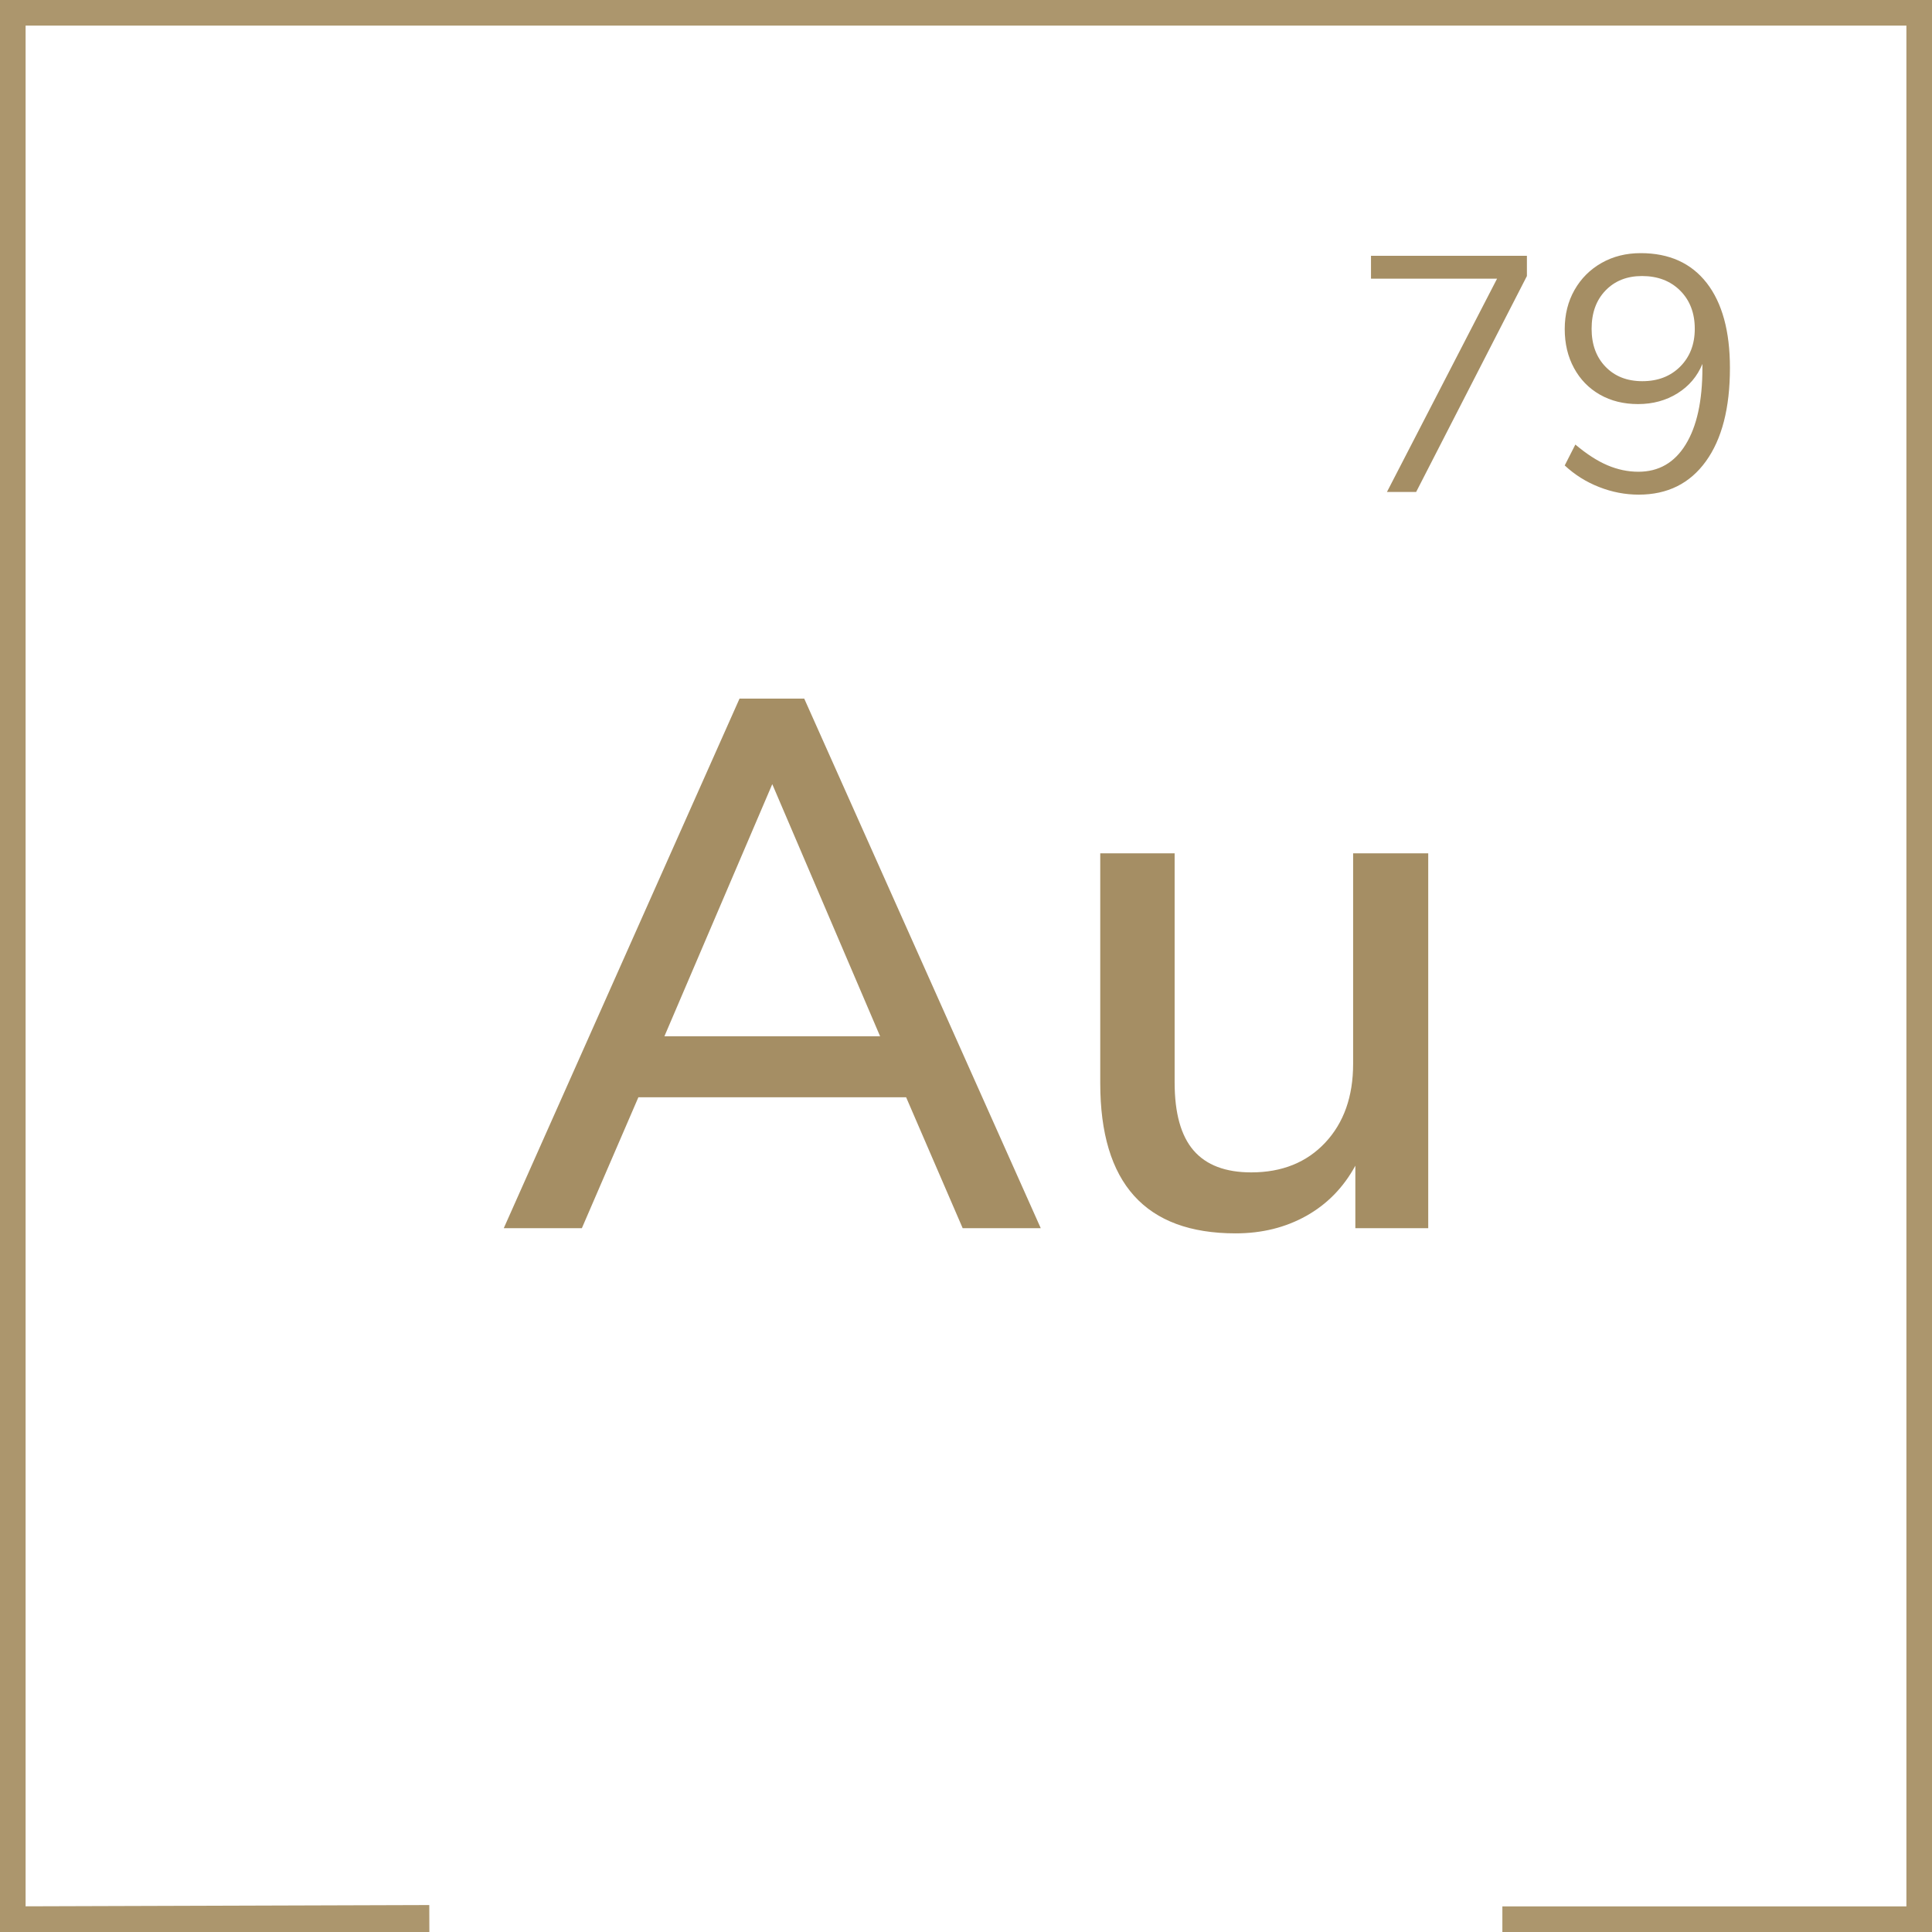
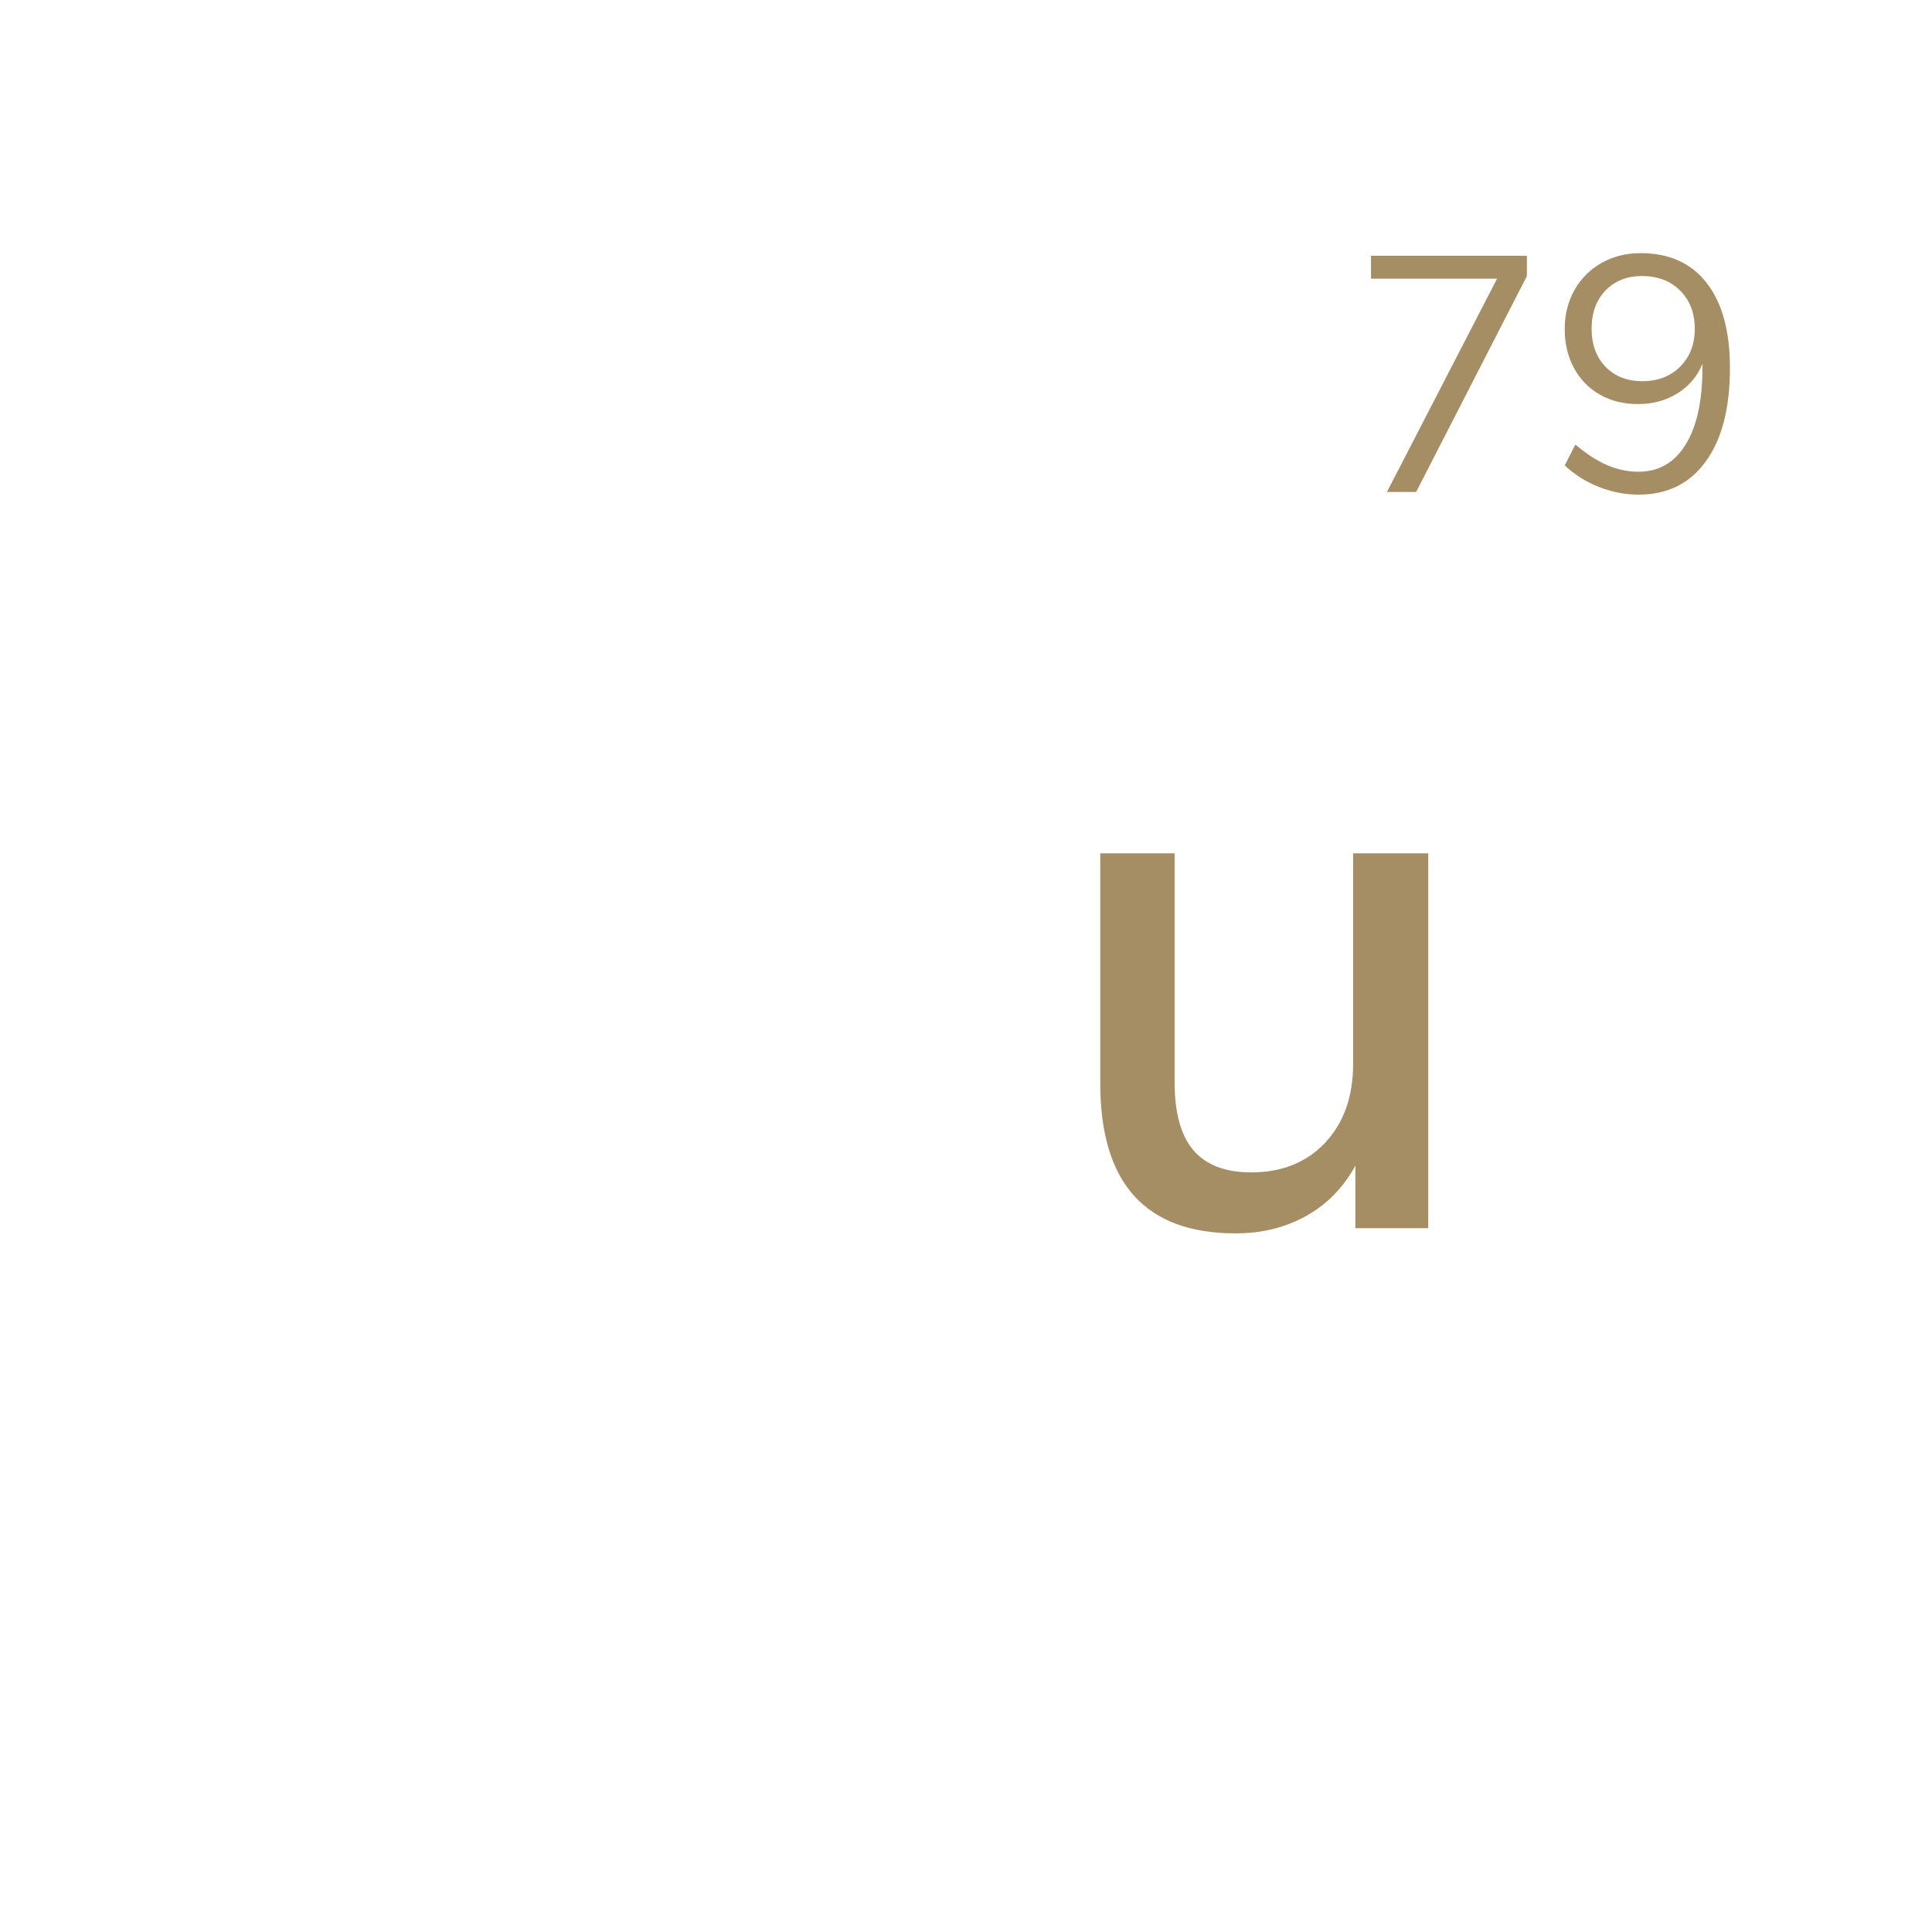
<svg xmlns="http://www.w3.org/2000/svg" width="100%" height="100%" viewBox="0 0 80 80" version="1.1" xml:space="preserve" style="fill-rule:evenodd;clip-rule:evenodd;stroke-miterlimit:10;">
-   <path id="Pfad" d="M17.779,79.944l-17.779,0.056l-0,-80l80,0l0,80l-17.79,0" style="fill:none;fill-rule:nonzero;stroke:#ac966d;stroke-width:2.12px;" />
-   <path d="M37.521,45.436l2.341,5.42l3.233,-0l-9.793,-21.927l-2.68,-0l-9.762,21.927l3.234,-0l2.34,-5.42l11.087,-0Zm-1.078,-2.526l-8.931,0l4.466,-10.44l4.465,10.44Z" style="fill:#a58e64;fill-rule:nonzero;" />
  <path d="M59.14,35.334l-3.11,0l-0,8.716c-0,1.355 -0.386,2.443 -1.155,3.264c-0.77,0.821 -1.792,1.232 -3.064,1.232c-1.068,-0 -1.864,-0.303 -2.387,-0.908c-0.524,-0.606 -0.785,-1.545 -0.785,-2.818l-0,-9.486l-3.08,0l-0,9.516c-0,4.147 1.868,6.221 5.605,6.221c1.088,0 2.063,-0.241 2.925,-0.723c0.863,-0.483 1.54,-1.176 2.033,-2.079l-0,2.587l3.018,-0l0,-15.522Z" style="fill:#a58e64;fill-rule:nonzero;" />
  <path d="M63.226,10.592l-6.456,0l0,0.948l5.22,-0l-4.56,8.832l1.209,0l4.587,-8.942l0,-0.838Z" style="fill:#a58e64;fill-rule:nonzero;" />
  <path d="M70.672,11.718c-0.642,-0.824 -1.553,-1.236 -2.734,-1.236c-0.604,0 -1.145,0.135 -1.621,0.406c-0.476,0.27 -0.849,0.643 -1.12,1.119c-0.27,0.476 -0.405,1.016 -0.405,1.621c0,0.604 0.128,1.142 0.385,1.614c0.256,0.471 0.613,0.838 1.071,1.099c0.458,0.261 0.985,0.391 1.58,0.391c0.614,0 1.158,-0.149 1.635,-0.446c0.476,-0.298 0.819,-0.703 1.03,-1.216l-0,0.179c-0,1.355 -0.231,2.408 -0.694,3.159c-0.462,0.751 -1.115,1.126 -1.957,1.126c-0.431,0 -0.857,-0.089 -1.278,-0.267c-0.421,-0.179 -0.865,-0.465 -1.332,-0.859l-0.44,0.865c0.412,0.385 0.886,0.683 1.422,0.893c0.536,0.211 1.083,0.316 1.642,0.316c1.19,0 2.117,-0.46 2.781,-1.38c0.664,-0.92 0.996,-2.209 0.996,-3.867c0,-1.52 -0.321,-2.692 -0.961,-3.517Zm-1.099,3.462c-0.403,0.403 -0.925,0.604 -1.566,0.604c-0.632,0 -1.14,-0.199 -1.525,-0.597c-0.385,-0.398 -0.577,-0.923 -0.577,-1.573c0,-0.659 0.192,-1.188 0.577,-1.586c0.385,-0.399 0.888,-0.598 1.511,-0.598c0.65,-0 1.177,0.202 1.58,0.604c0.402,0.403 0.604,0.93 0.604,1.58c0,0.641 -0.202,1.163 -0.604,1.566Z" style="fill:#a58e64;fill-rule:nonzero;" />
</svg>